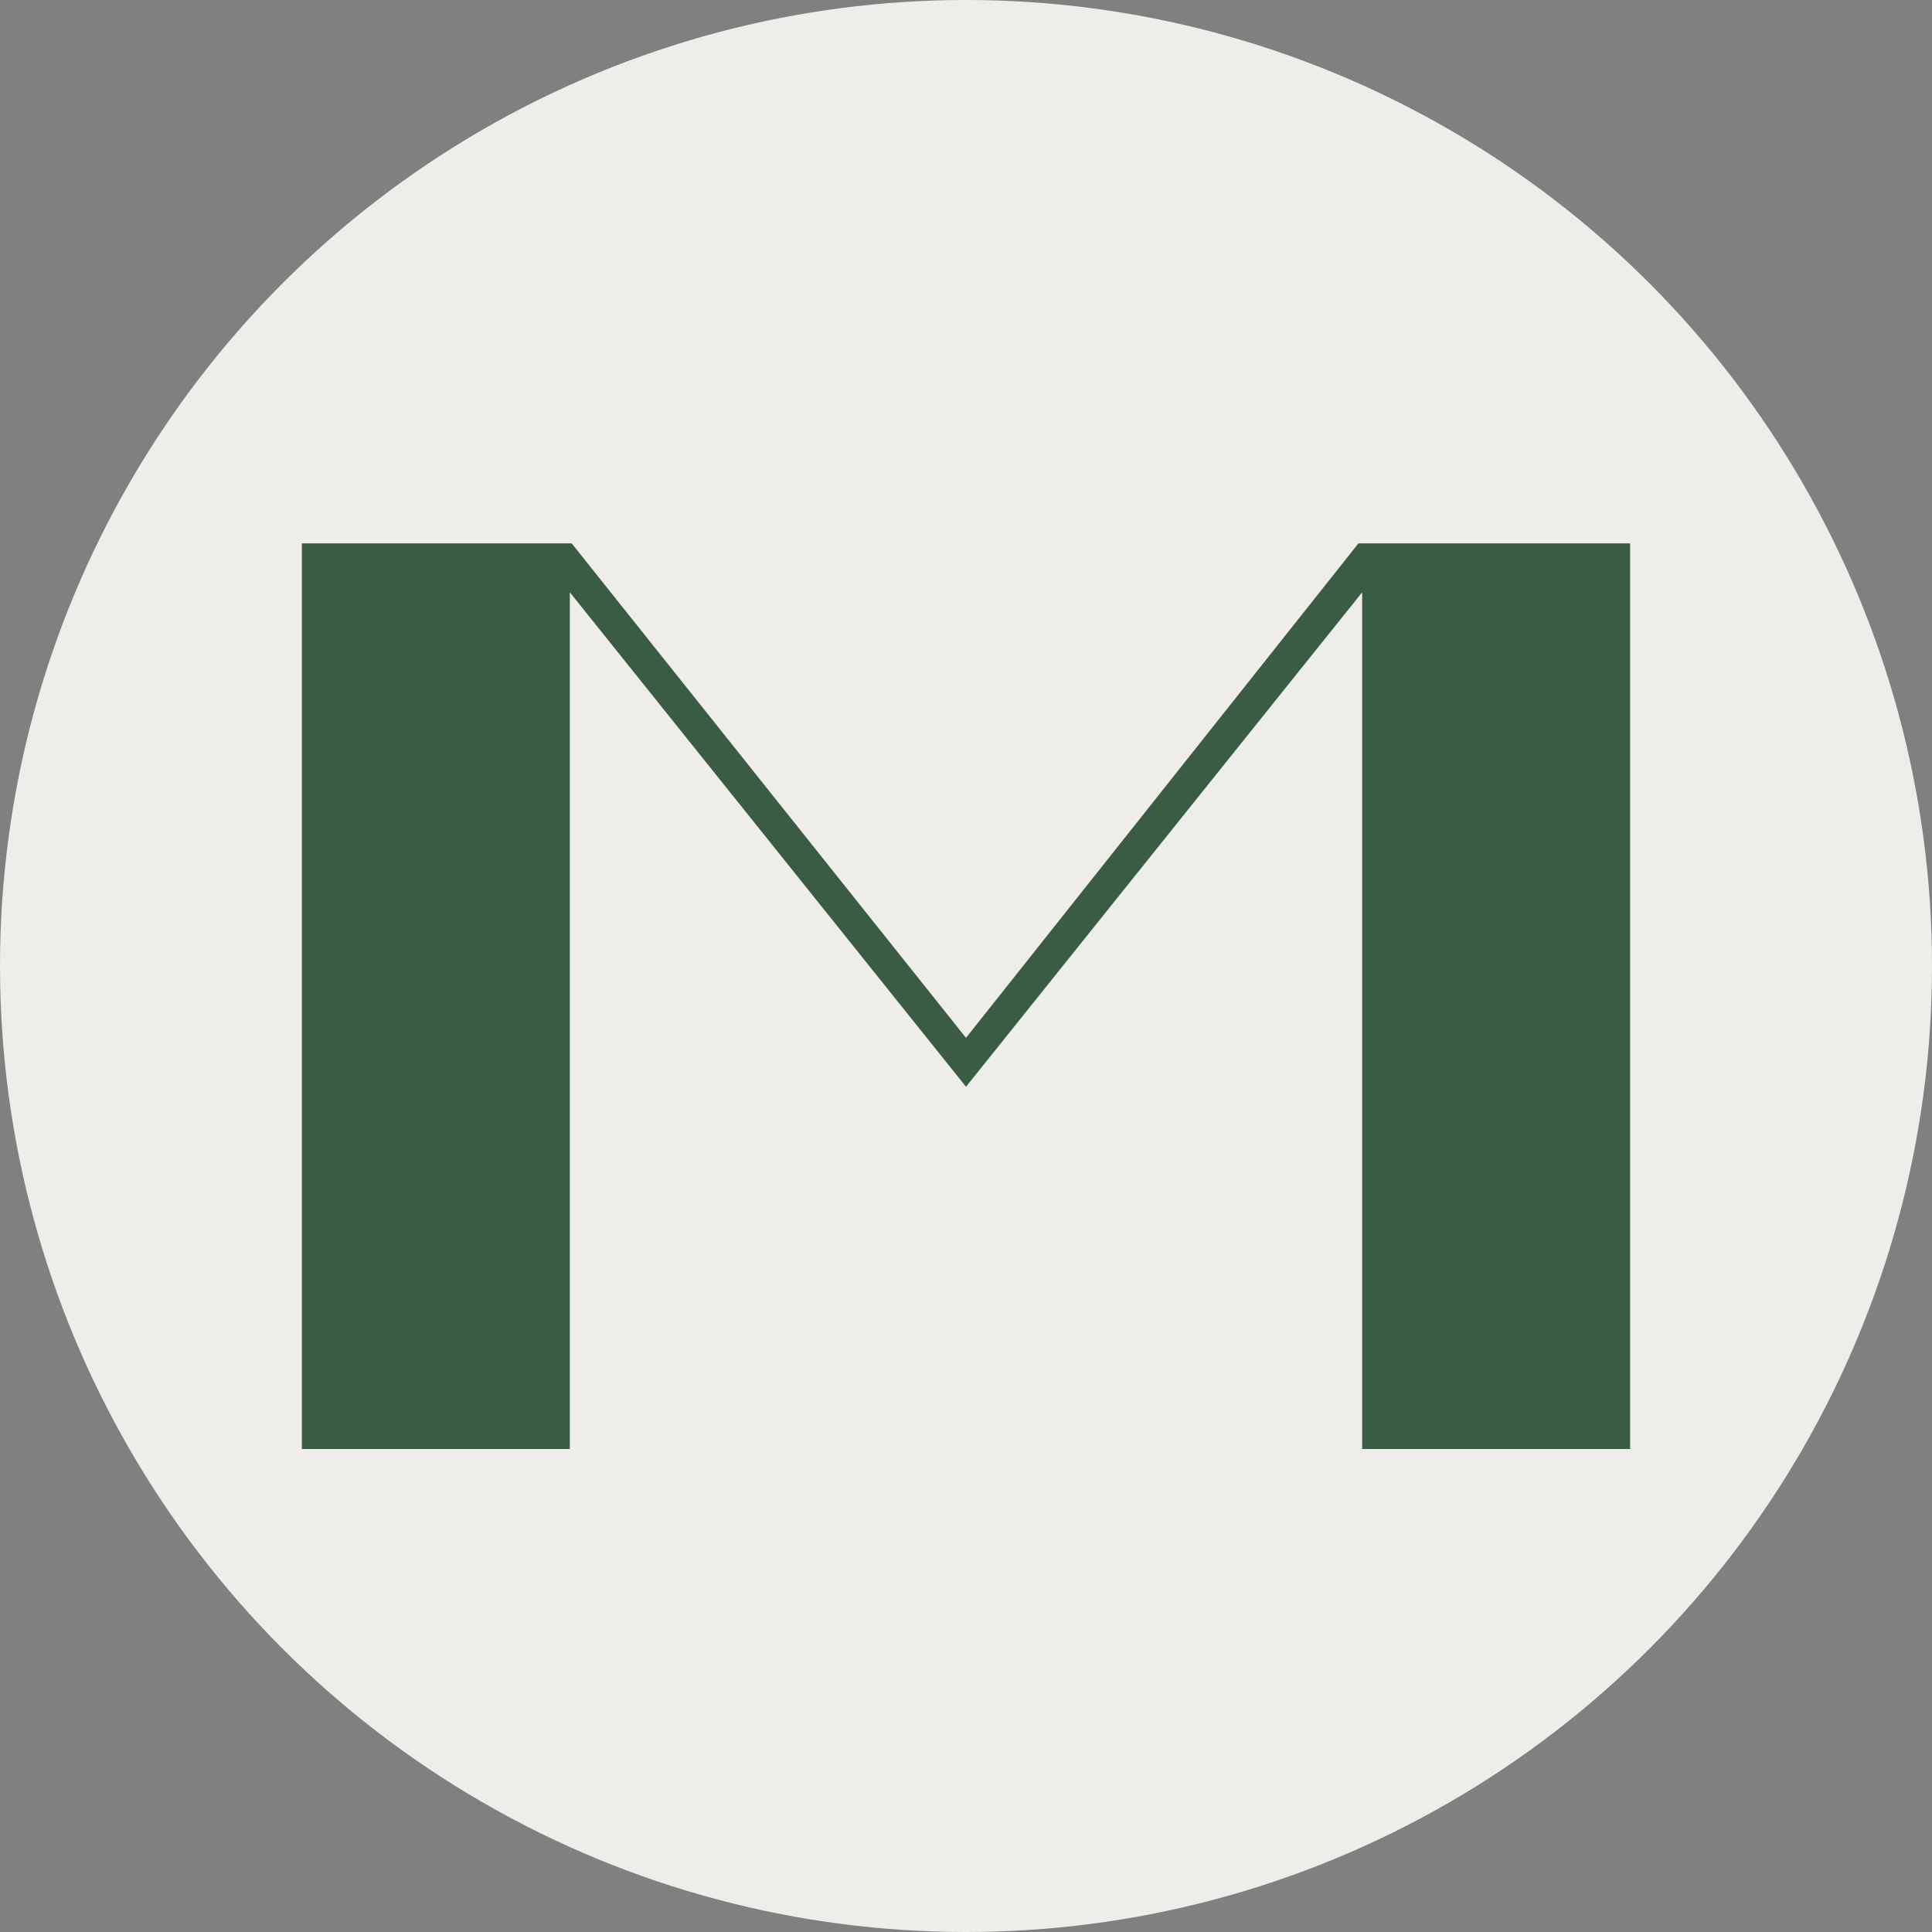
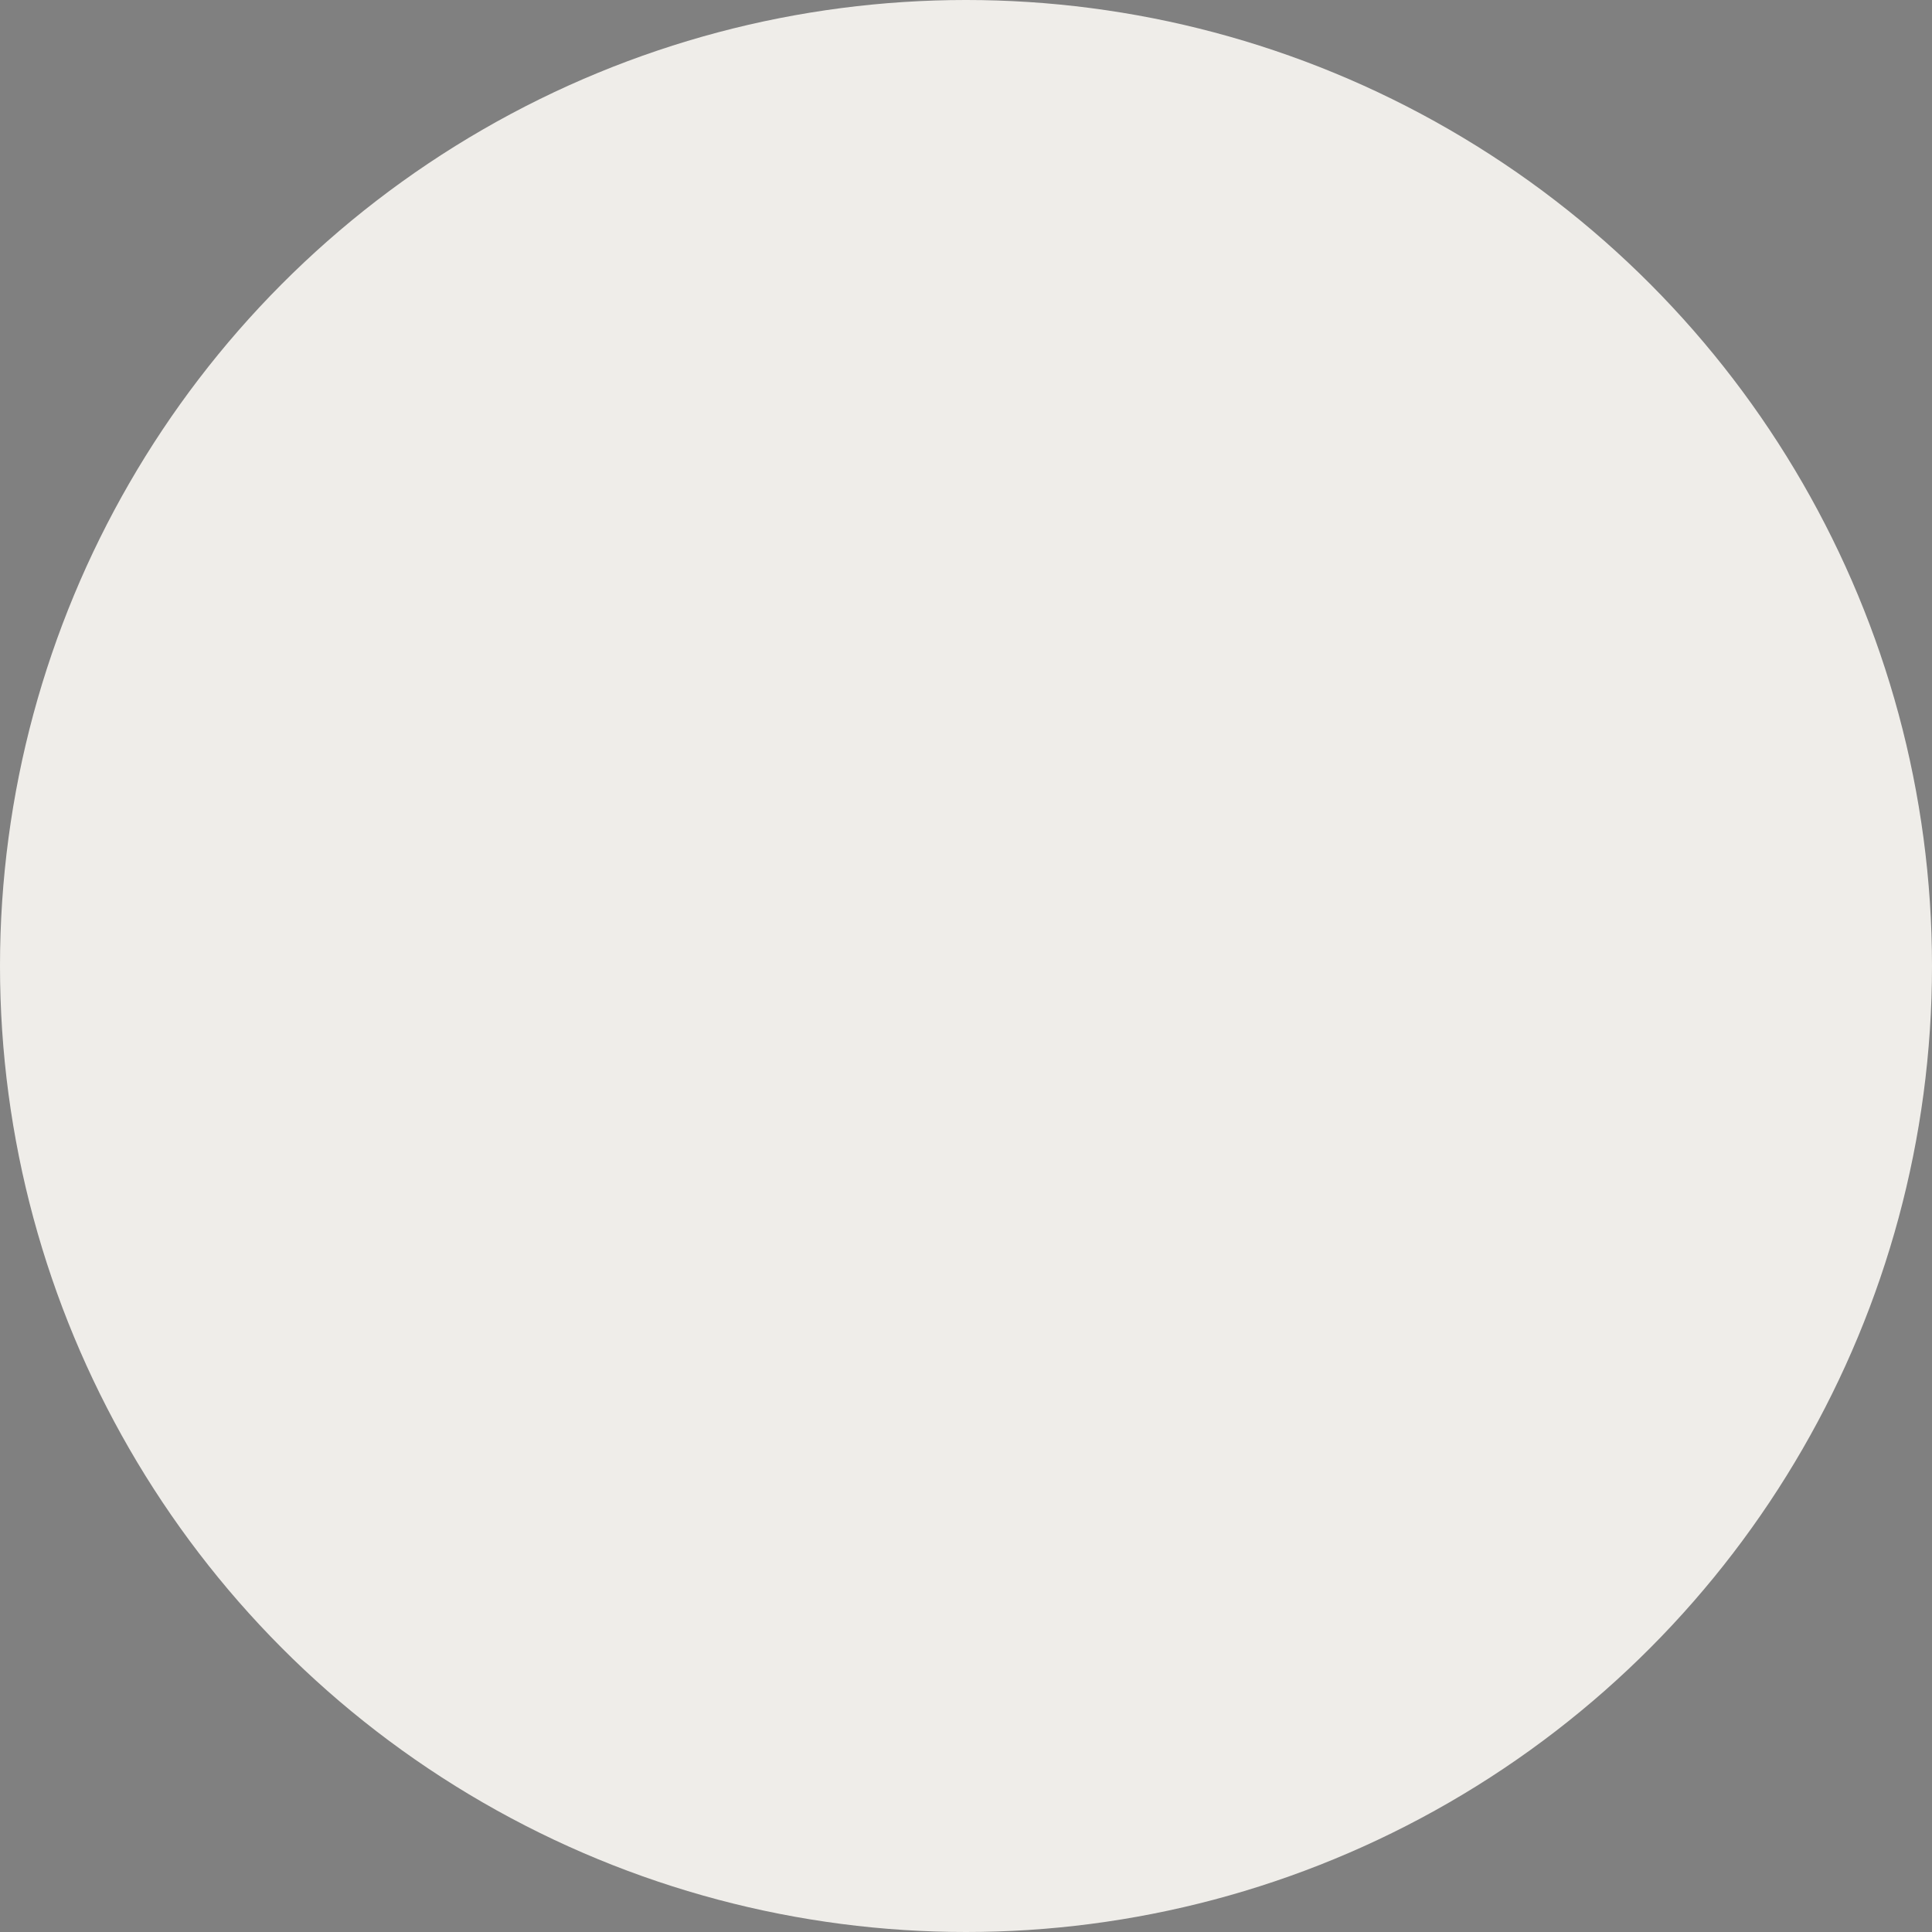
<svg xmlns="http://www.w3.org/2000/svg" width="32" height="32" viewBox="0 0 32 32" fill="none">
  <rect x="0" y="0" width="32" height="32" fill="#808080" stroke="none" />
  <circle cx="16" cy="16" r="16" fill="#EFEDE9" />
-   <path d="M5 24V9H9.469L16 17.19L22.5 9H27V24H22.562V9.81L16 18L9.438 9.81V24H5Z" fill="#3A5C43" />
</svg>